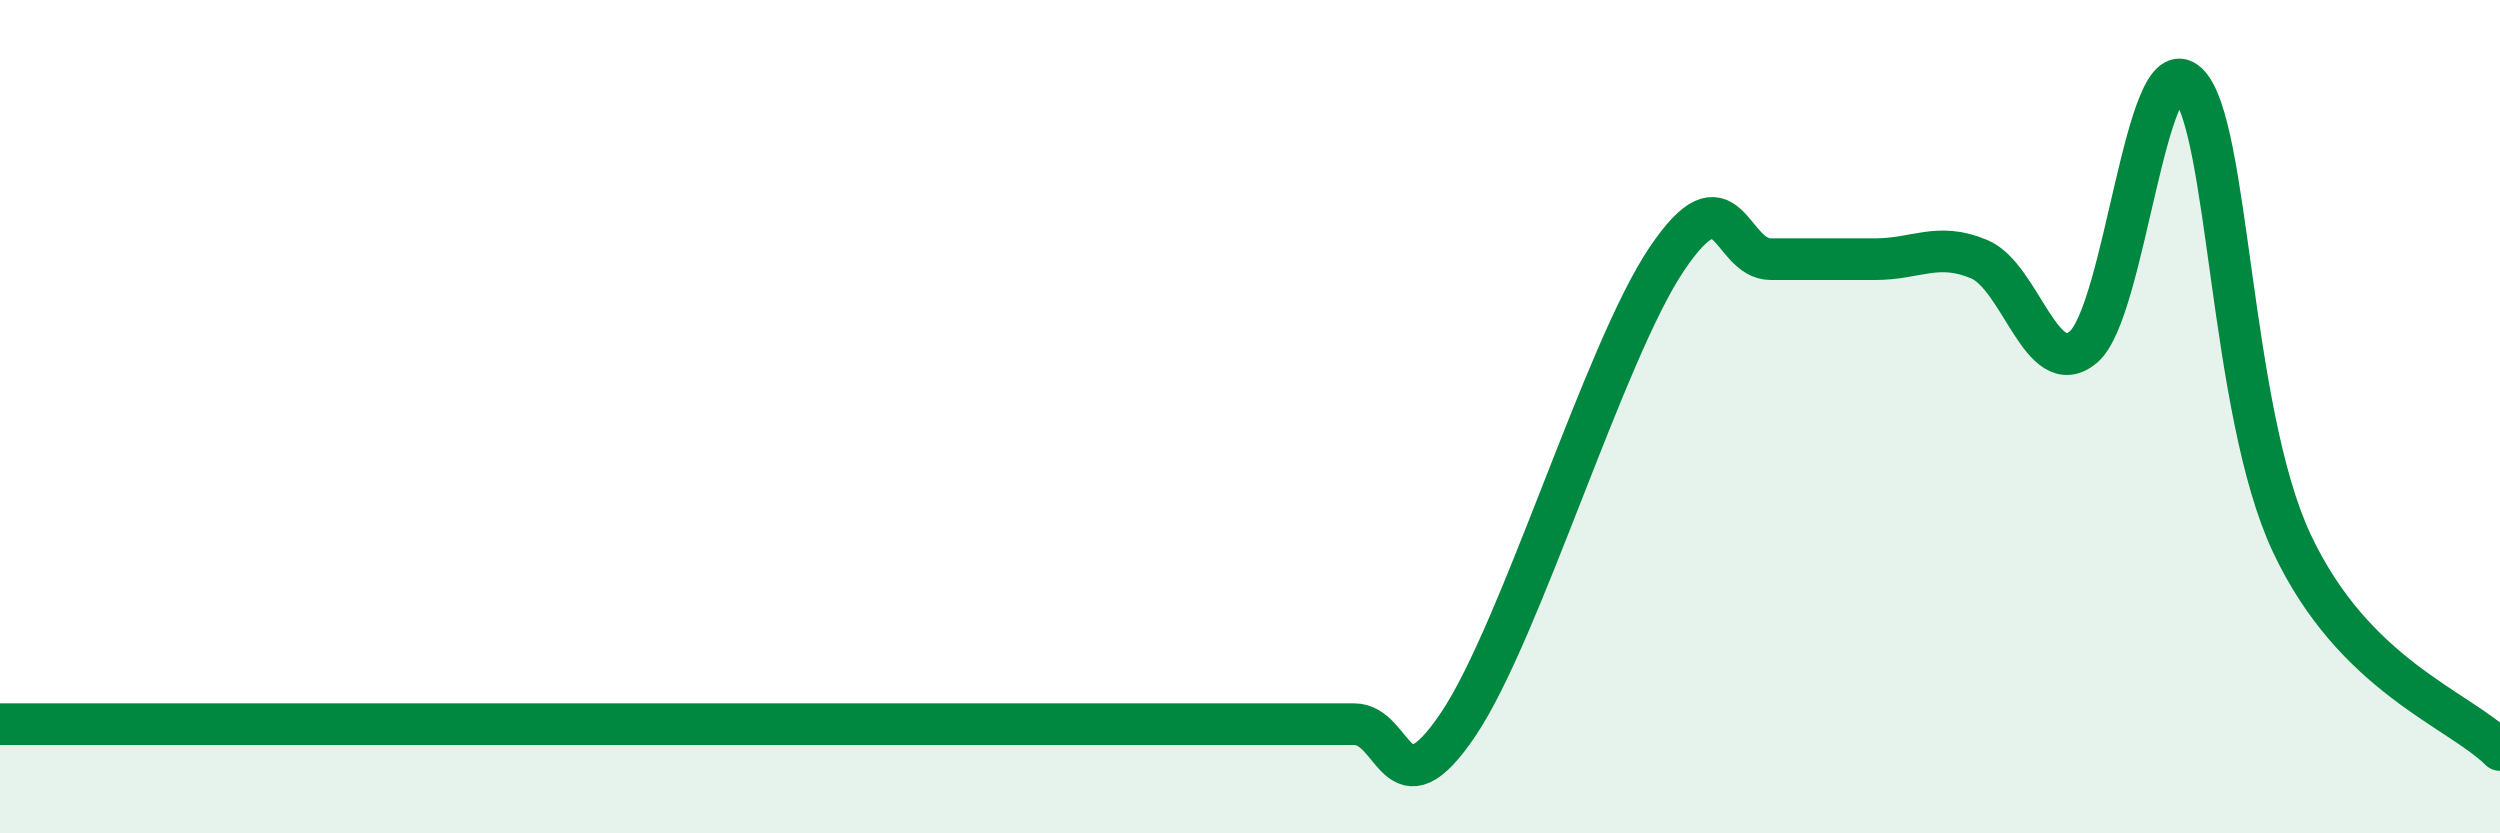
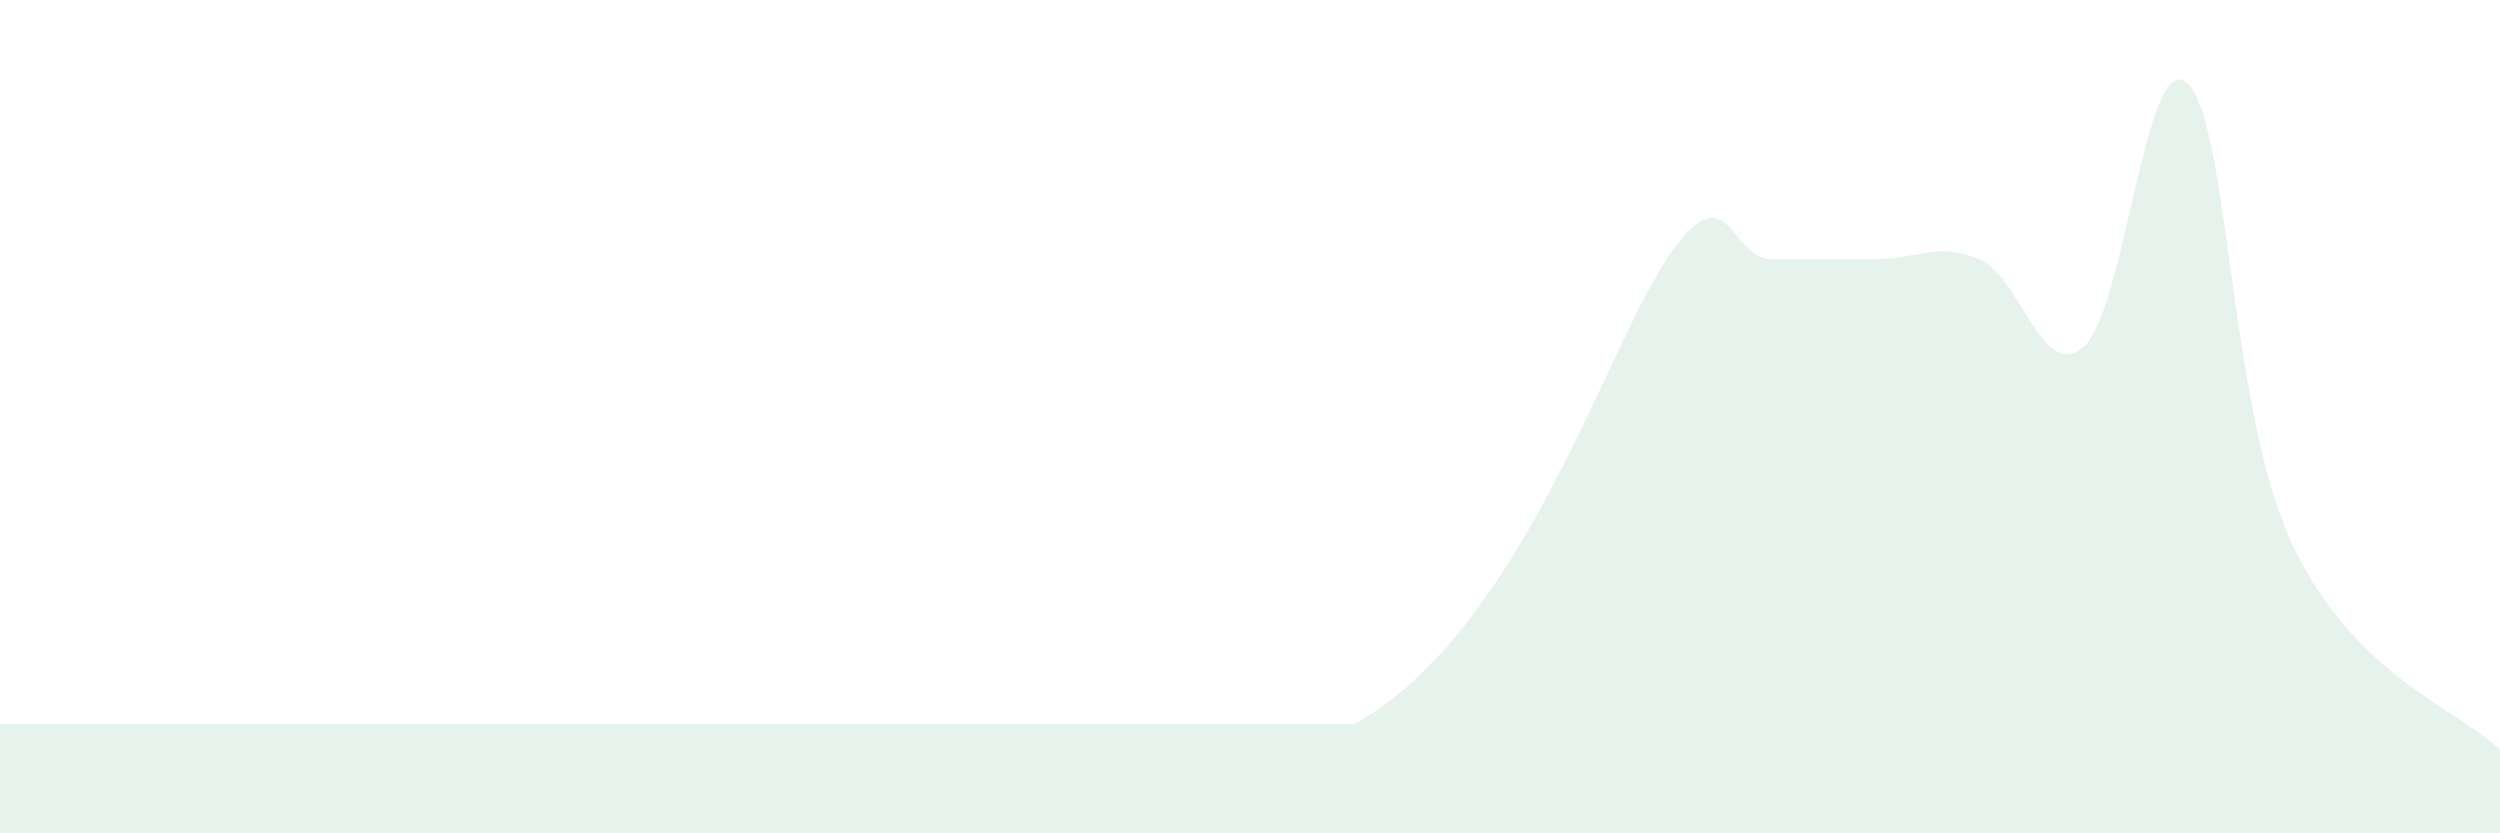
<svg xmlns="http://www.w3.org/2000/svg" width="60" height="20" viewBox="0 0 60 20">
-   <path d="M 0,17.38 C 0.5,17.38 1.5,17.38 2.5,17.38 C 3.5,17.38 4,17.38 5,17.38 C 6,17.38 6.5,17.38 7.5,17.38 C 8.5,17.38 9,17.38 10,17.38 C 11,17.38 11.5,17.38 12.5,17.38 C 13.5,17.38 14,17.38 15,17.38 C 16,17.38 16.5,17.38 17.5,17.38 C 18.5,17.38 19,17.38 20,17.38 C 21,17.38 21.5,17.38 22.5,17.38 C 23.5,17.38 24,17.38 25,17.38 C 26,17.38 26.5,17.38 27.5,17.38 C 28.5,17.38 29,17.38 30,17.38 C 31,17.38 31.5,17.38 32.5,17.38 C 33.5,17.38 33.5,19.61 35,17.38 C 36.5,15.15 38.5,8.45 40,6.22 C 41.5,3.99 41.5,6.22 42.5,6.22 C 43.5,6.22 44,6.22 45,6.22 C 46,6.22 46.5,5.8 47.5,6.22 C 48.5,6.64 49,9.17 50,8.33 C 51,7.49 51.5,1.06 52.5,2 C 53.5,2.94 53.5,9.83 55,13.03 C 56.5,16.23 59,17.01 60,18L60 20L0 20Z" fill="#008740" opacity="0.1" stroke-linecap="round" stroke-linejoin="round" />
-   <path d="M 0,17.38 C 0.5,17.38 1.5,17.38 2.5,17.38 C 3.5,17.38 4,17.38 5,17.38 C 6,17.38 6.5,17.38 7.5,17.38 C 8.5,17.38 9,17.38 10,17.38 C 11,17.38 11.5,17.38 12.5,17.38 C 13.5,17.38 14,17.38 15,17.38 C 16,17.38 16.5,17.38 17.5,17.38 C 18.5,17.38 19,17.38 20,17.38 C 21,17.38 21.5,17.38 22.5,17.38 C 23.5,17.38 24,17.38 25,17.38 C 26,17.38 26.5,17.38 27.5,17.38 C 28.5,17.38 29,17.38 30,17.38 C 31,17.38 31.5,17.38 32.5,17.38 C 33.5,17.38 33.5,19.61 35,17.38 C 36.5,15.15 38.5,8.45 40,6.22 C 41.5,3.99 41.5,6.22 42.5,6.22 C 43.5,6.22 44,6.22 45,6.22 C 46,6.22 46.5,5.8 47.5,6.22 C 48.5,6.64 49,9.17 50,8.33 C 51,7.49 51.5,1.06 52.5,2 C 53.5,2.94 53.5,9.83 55,13.03 C 56.5,16.23 59,17.01 60,18" stroke="#008740" stroke-width="1" fill="none" stroke-linecap="round" stroke-linejoin="round" />
+   <path d="M 0,17.38 C 0.5,17.38 1.5,17.38 2.5,17.38 C 3.5,17.38 4,17.38 5,17.38 C 6,17.38 6.5,17.38 7.5,17.38 C 8.5,17.38 9,17.38 10,17.38 C 11,17.38 11.5,17.38 12.5,17.38 C 13.5,17.38 14,17.38 15,17.38 C 16,17.38 16.5,17.38 17.5,17.38 C 18.5,17.38 19,17.38 20,17.38 C 21,17.38 21.5,17.38 22.5,17.38 C 23.5,17.38 24,17.38 25,17.38 C 26,17.38 26.5,17.38 27.5,17.38 C 28.5,17.38 29,17.38 30,17.38 C 31,17.38 31.5,17.38 32.5,17.38 C 36.5,15.15 38.5,8.45 40,6.22 C 41.5,3.99 41.5,6.22 42.5,6.22 C 43.5,6.22 44,6.22 45,6.22 C 46,6.22 46.5,5.8 47.5,6.22 C 48.5,6.64 49,9.17 50,8.33 C 51,7.49 51.5,1.06 52.5,2 C 53.5,2.94 53.5,9.83 55,13.03 C 56.5,16.23 59,17.01 60,18L60 20L0 20Z" fill="#008740" opacity="0.1" stroke-linecap="round" stroke-linejoin="round" />
</svg>